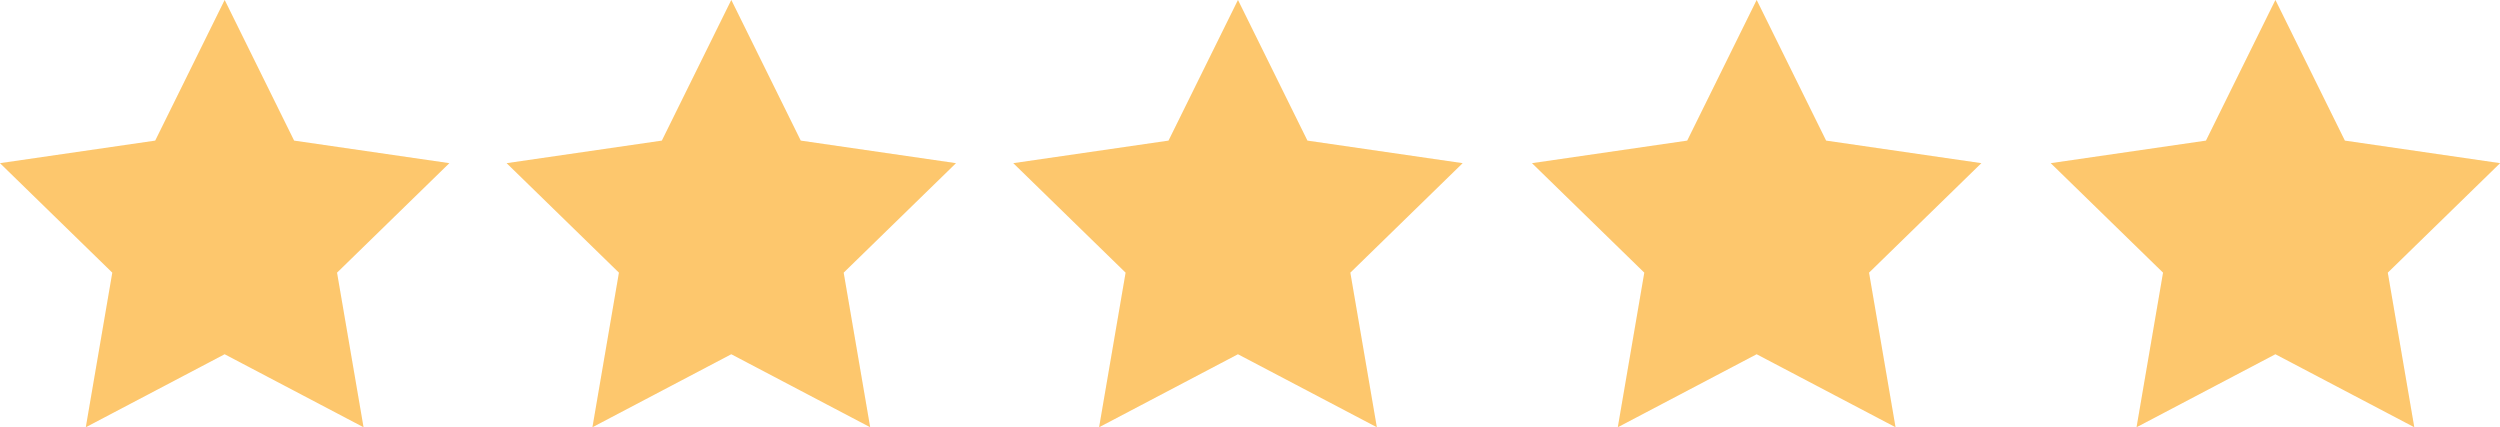
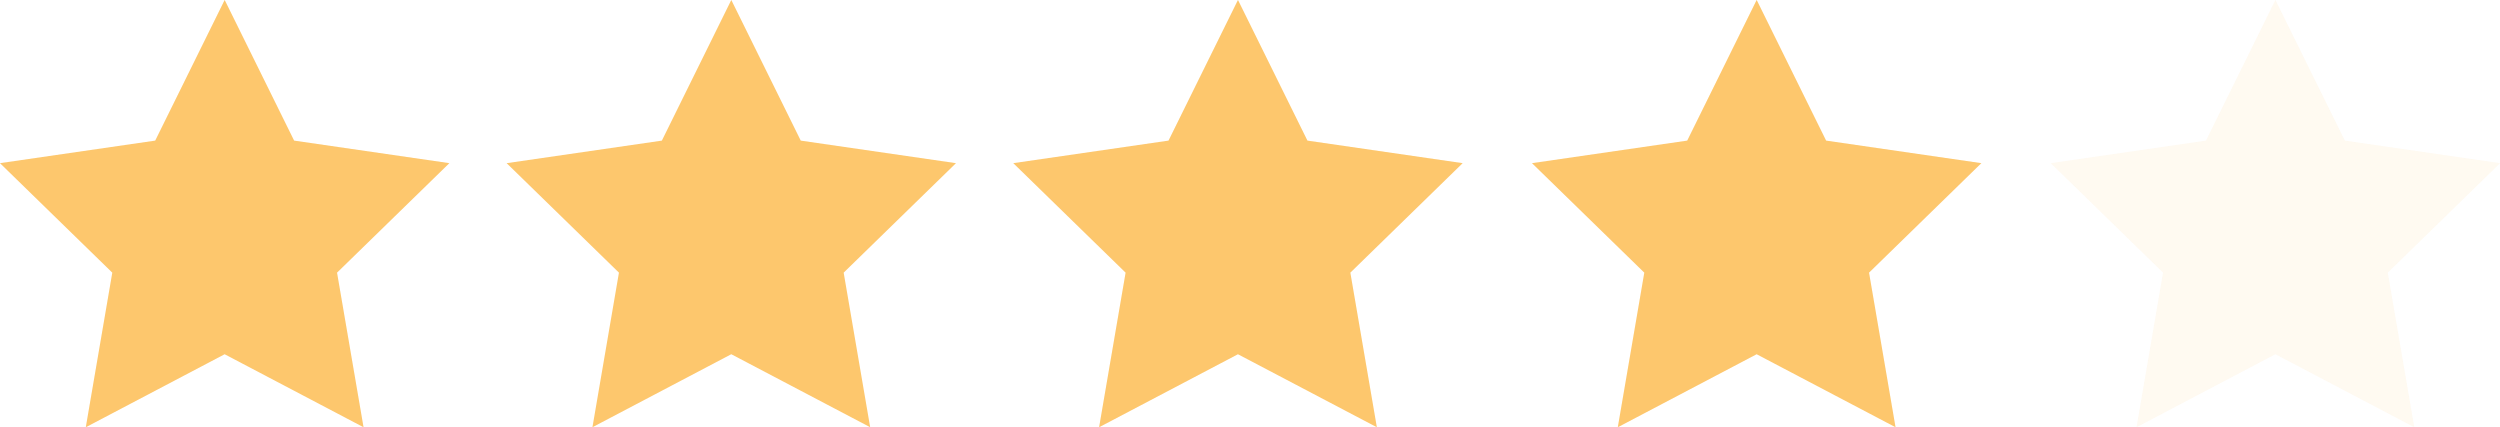
<svg xmlns="http://www.w3.org/2000/svg" width="90" height="15.382" viewBox="0 0 90 15.382">
  <g id="Group_298" data-name="Group 298" transform="translate(-477 -746.618)">
    <g id="Group_108" data-name="Group 108" transform="translate(477 746.618)">
      <g id="Group_105" data-name="Group 105" transform="translate(0 0)">
        <path id="Path_229" data-name="Path 229" d="M57.073,518l5,2.628-.954-5.565,4.043-3.941-5.588-.812-2.5-5.063-2.5,5.063-5.588.812,4.043,3.941-.954,5.565Z" transform="translate(-48.986 -505.248)" fill="#fdc76d" />
      </g>
      <g id="Group_107" data-name="Group 107" transform="translate(0 0)">
        <g id="Group_106" data-name="Group 106" opacity="0.1" style="mix-blend-mode: multiply;isolation: isolate">
          <path id="Path_230" data-name="Path 230" d="M57.073,518l5,2.628-.954-5.565,4.043-3.941-5.588-.812-2.5-5.063-2.5,5.063-5.588.812,4.043,3.941-.954,5.565Z" transform="translate(-48.986 -505.248)" fill="#fdc76d" />
        </g>
      </g>
    </g>
    <g id="Group_112" data-name="Group 112" transform="translate(495.239 746.618)">
      <g id="Group_109" data-name="Group 109" transform="translate(0 0)">
        <path id="Path_231" data-name="Path 231" d="M82.191,518l5,2.628-.954-5.565,4.043-3.941-5.588-.812-2.5-5.063-2.5,5.063-5.588.812,4.043,3.941-.954,5.565Z" transform="translate(-74.104 -505.248)" fill="#fdc76d" />
      </g>
      <g id="Group_111" data-name="Group 111" transform="translate(0 0)">
        <g id="Group_110" data-name="Group 110" opacity="0.1" style="mix-blend-mode: multiply;isolation: isolate">
-           <path id="Path_232" data-name="Path 232" d="M82.191,518l5,2.628-.954-5.565,4.043-3.941-5.588-.812-2.5-5.063-2.5,5.063-5.588.812,4.043,3.941-.954,5.565Z" transform="translate(-74.104 -505.248)" fill="#fdc76d" />
-         </g>
+           </g>
      </g>
    </g>
    <g id="Group_116" data-name="Group 116" transform="translate(513.479 746.618)">
      <g id="Group_113" data-name="Group 113" transform="translate(0 0)">
        <path id="Path_233" data-name="Path 233" d="M107.309,518l5,2.628-.954-5.565,4.043-3.941-5.588-.812-2.5-5.063-2.5,5.063-5.588.812,4.043,3.941-.954,5.565Z" transform="translate(-99.222 -505.248)" fill="#fdc76d" />
      </g>
      <g id="Group_115" data-name="Group 115" transform="translate(0 0)">
        <g id="Group_114" data-name="Group 114" opacity="0.1" style="mix-blend-mode: multiply;isolation: isolate">
          <path id="Path_234" data-name="Path 234" d="M107.309,518l5,2.628-.954-5.565,4.043-3.941-5.588-.812-2.5-5.063-2.5,5.063-5.588.812,4.043,3.941-.954,5.565Z" transform="translate(-99.222 -505.248)" fill="#fdc76d" />
        </g>
      </g>
    </g>
    <g id="Group_120" data-name="Group 120" transform="translate(532.153 746.618)">
      <g id="Group_117" data-name="Group 117" transform="translate(0 0)">
        <path id="Path_235" data-name="Path 235" d="M133.025,518l5,2.628-.954-5.565,4.043-3.941-5.588-.812-2.5-5.063-2.5,5.063-5.588.812,4.043,3.941-.954,5.565Z" transform="translate(-124.939 -505.248)" fill="#fdc76d" />
      </g>
      <g id="Group_119" data-name="Group 119" transform="translate(0 0)">
        <g id="Group_118" data-name="Group 118" opacity="0.1" style="mix-blend-mode: multiply;isolation: isolate">
          <path id="Path_236" data-name="Path 236" d="M133.025,518l5,2.628-.954-5.565,4.043-3.941-5.588-.812-2.5-5.063-2.5,5.063-5.588.812,4.043,3.941-.954,5.565Z" transform="translate(-124.939 -505.248)" fill="#fdc76d" />
        </g>
      </g>
    </g>
    <g id="Group_124" data-name="Group 124" transform="translate(550.827 746.618)">
      <g id="Group_121" data-name="Group 121" transform="translate(0 0)">
-         <path id="Path_237" data-name="Path 237" d="M158.742,518l5,2.628-.954-5.565,4.043-3.941-5.588-.812-2.5-5.063-2.5,5.063-5.588.812,4.043,3.941-.954,5.565Z" transform="translate(-150.655 -505.248)" fill="#fdc76d" />
-       </g>
+         </g>
      <g id="Group_123" data-name="Group 123" transform="translate(0 0)">
        <g id="Group_122" data-name="Group 122" opacity="0.1" style="mix-blend-mode: multiply;isolation: isolate">
          <path id="Path_238" data-name="Path 238" d="M158.742,518l5,2.628-.954-5.565,4.043-3.941-5.588-.812-2.5-5.063-2.5,5.063-5.588.812,4.043,3.941-.954,5.565Z" transform="translate(-150.655 -505.248)" fill="#fdc76d" />
        </g>
      </g>
    </g>
  </g>
</svg>